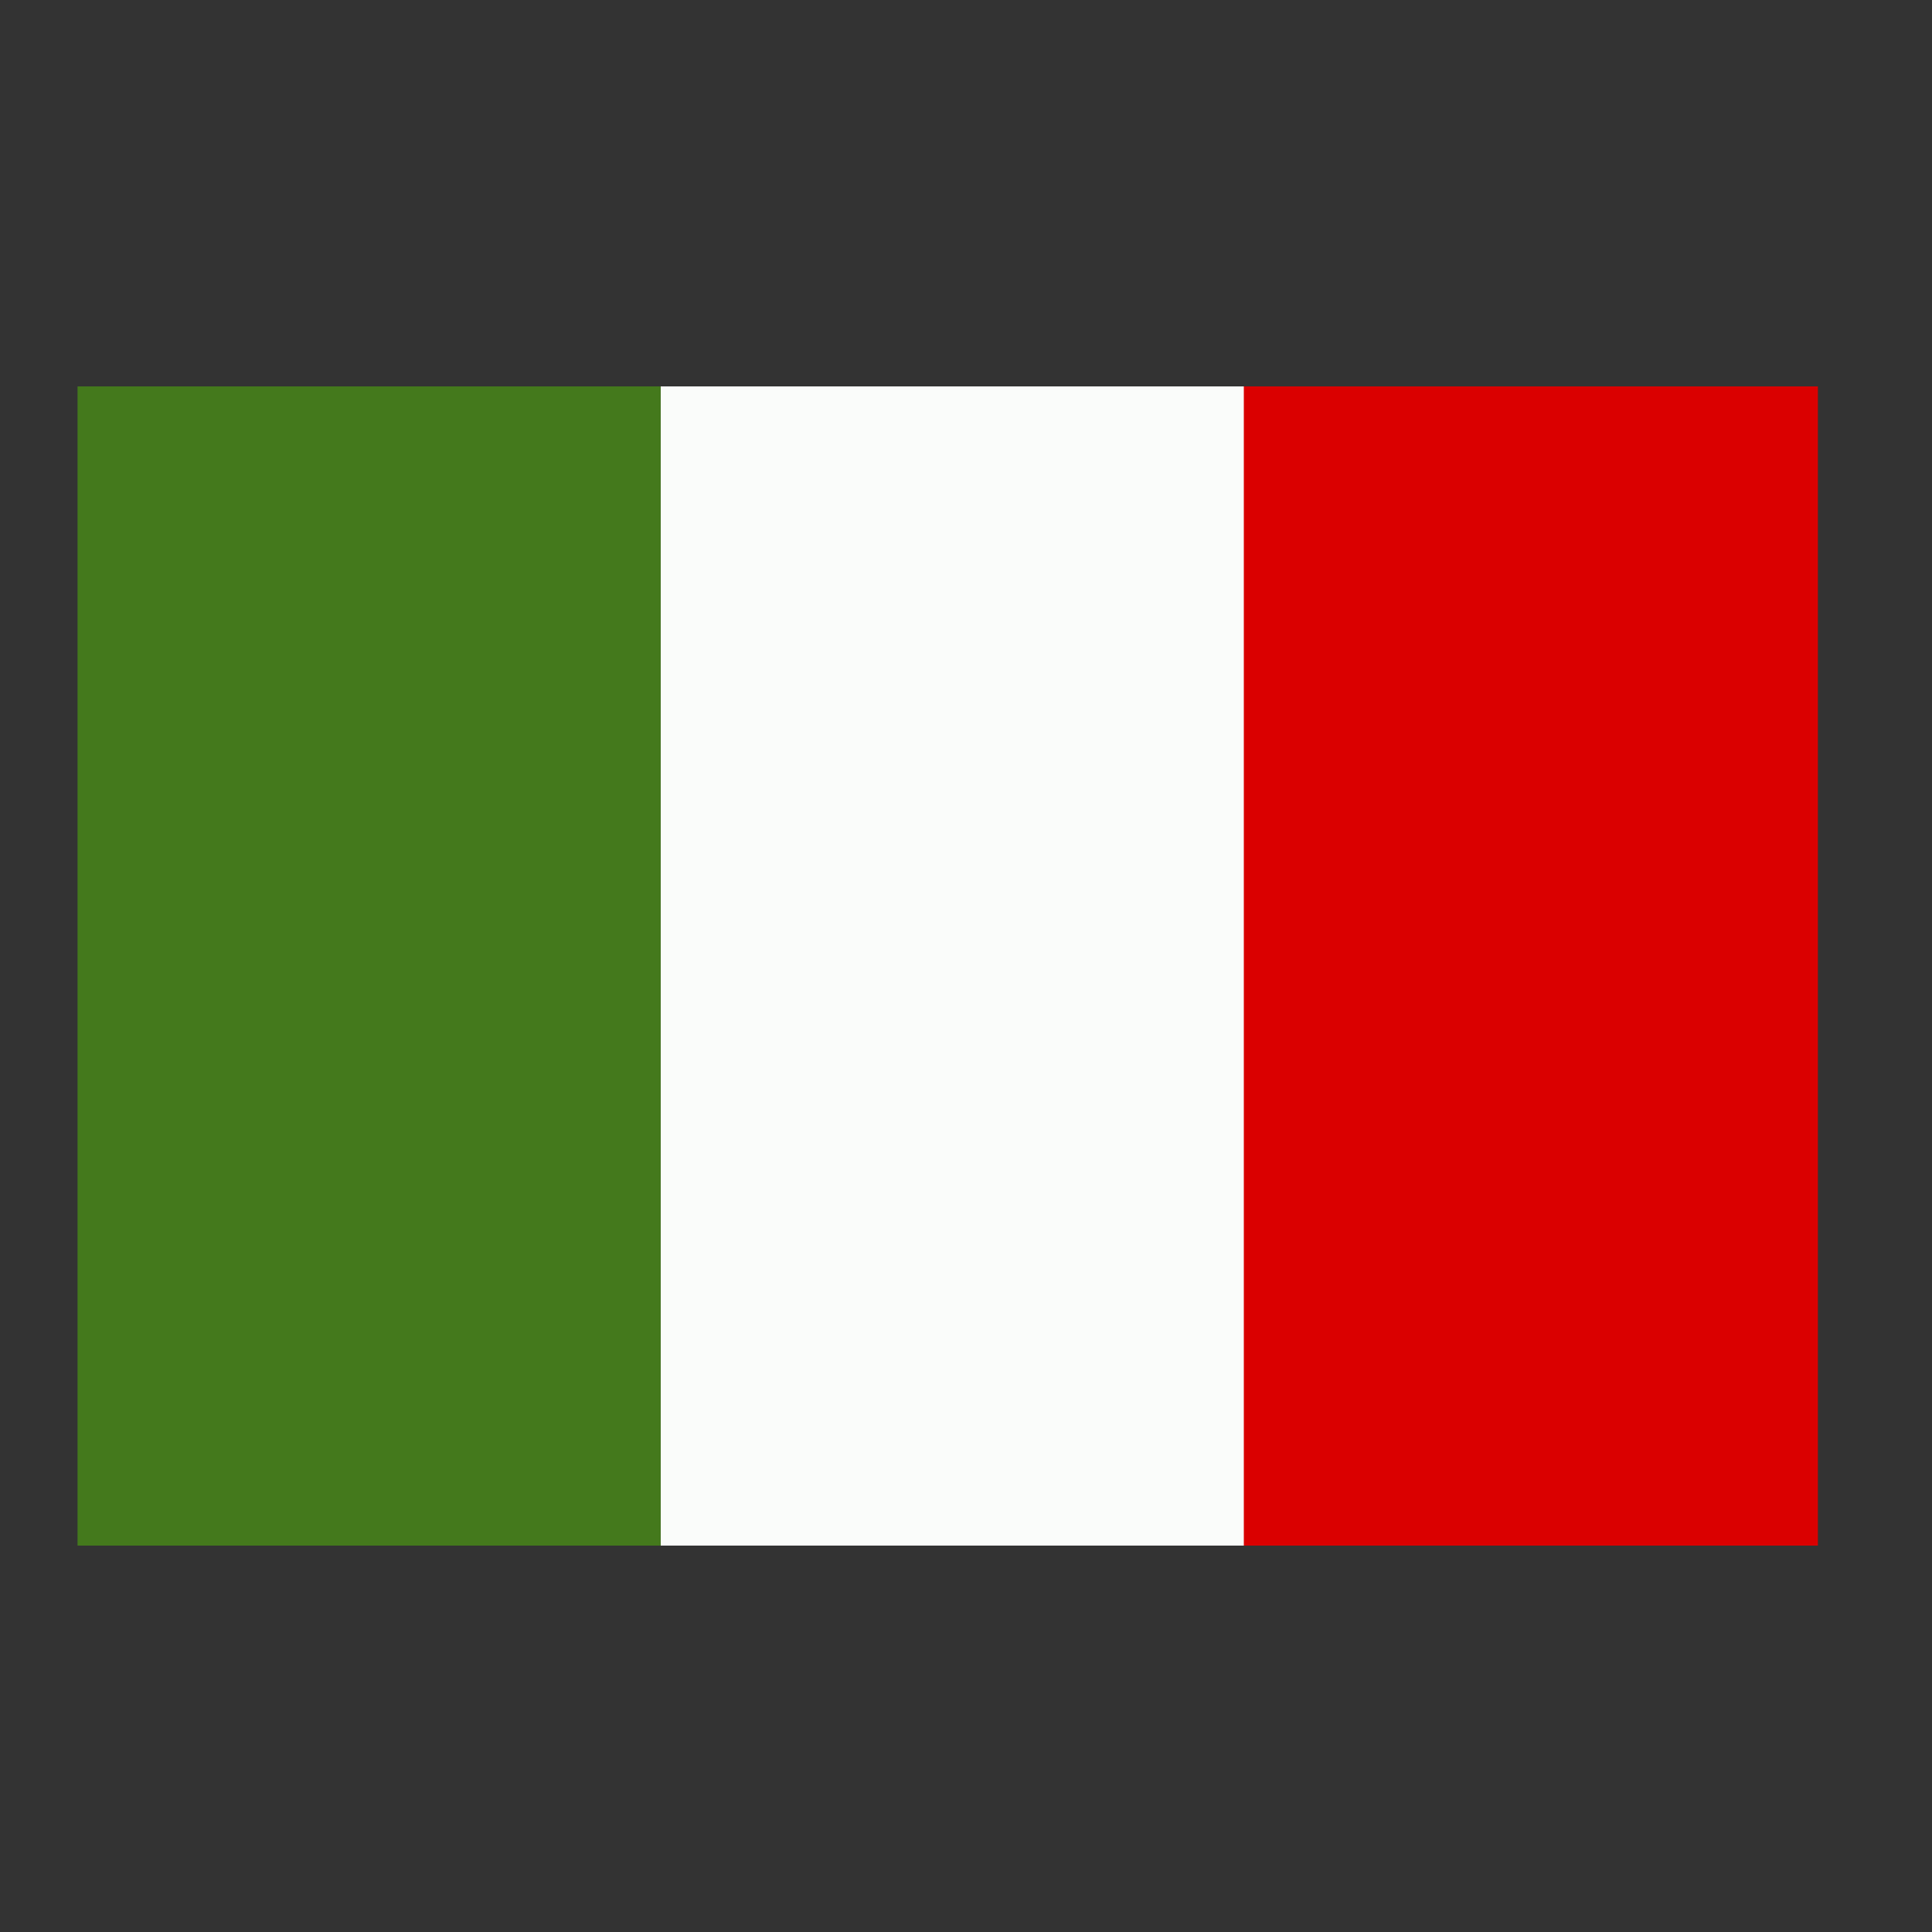
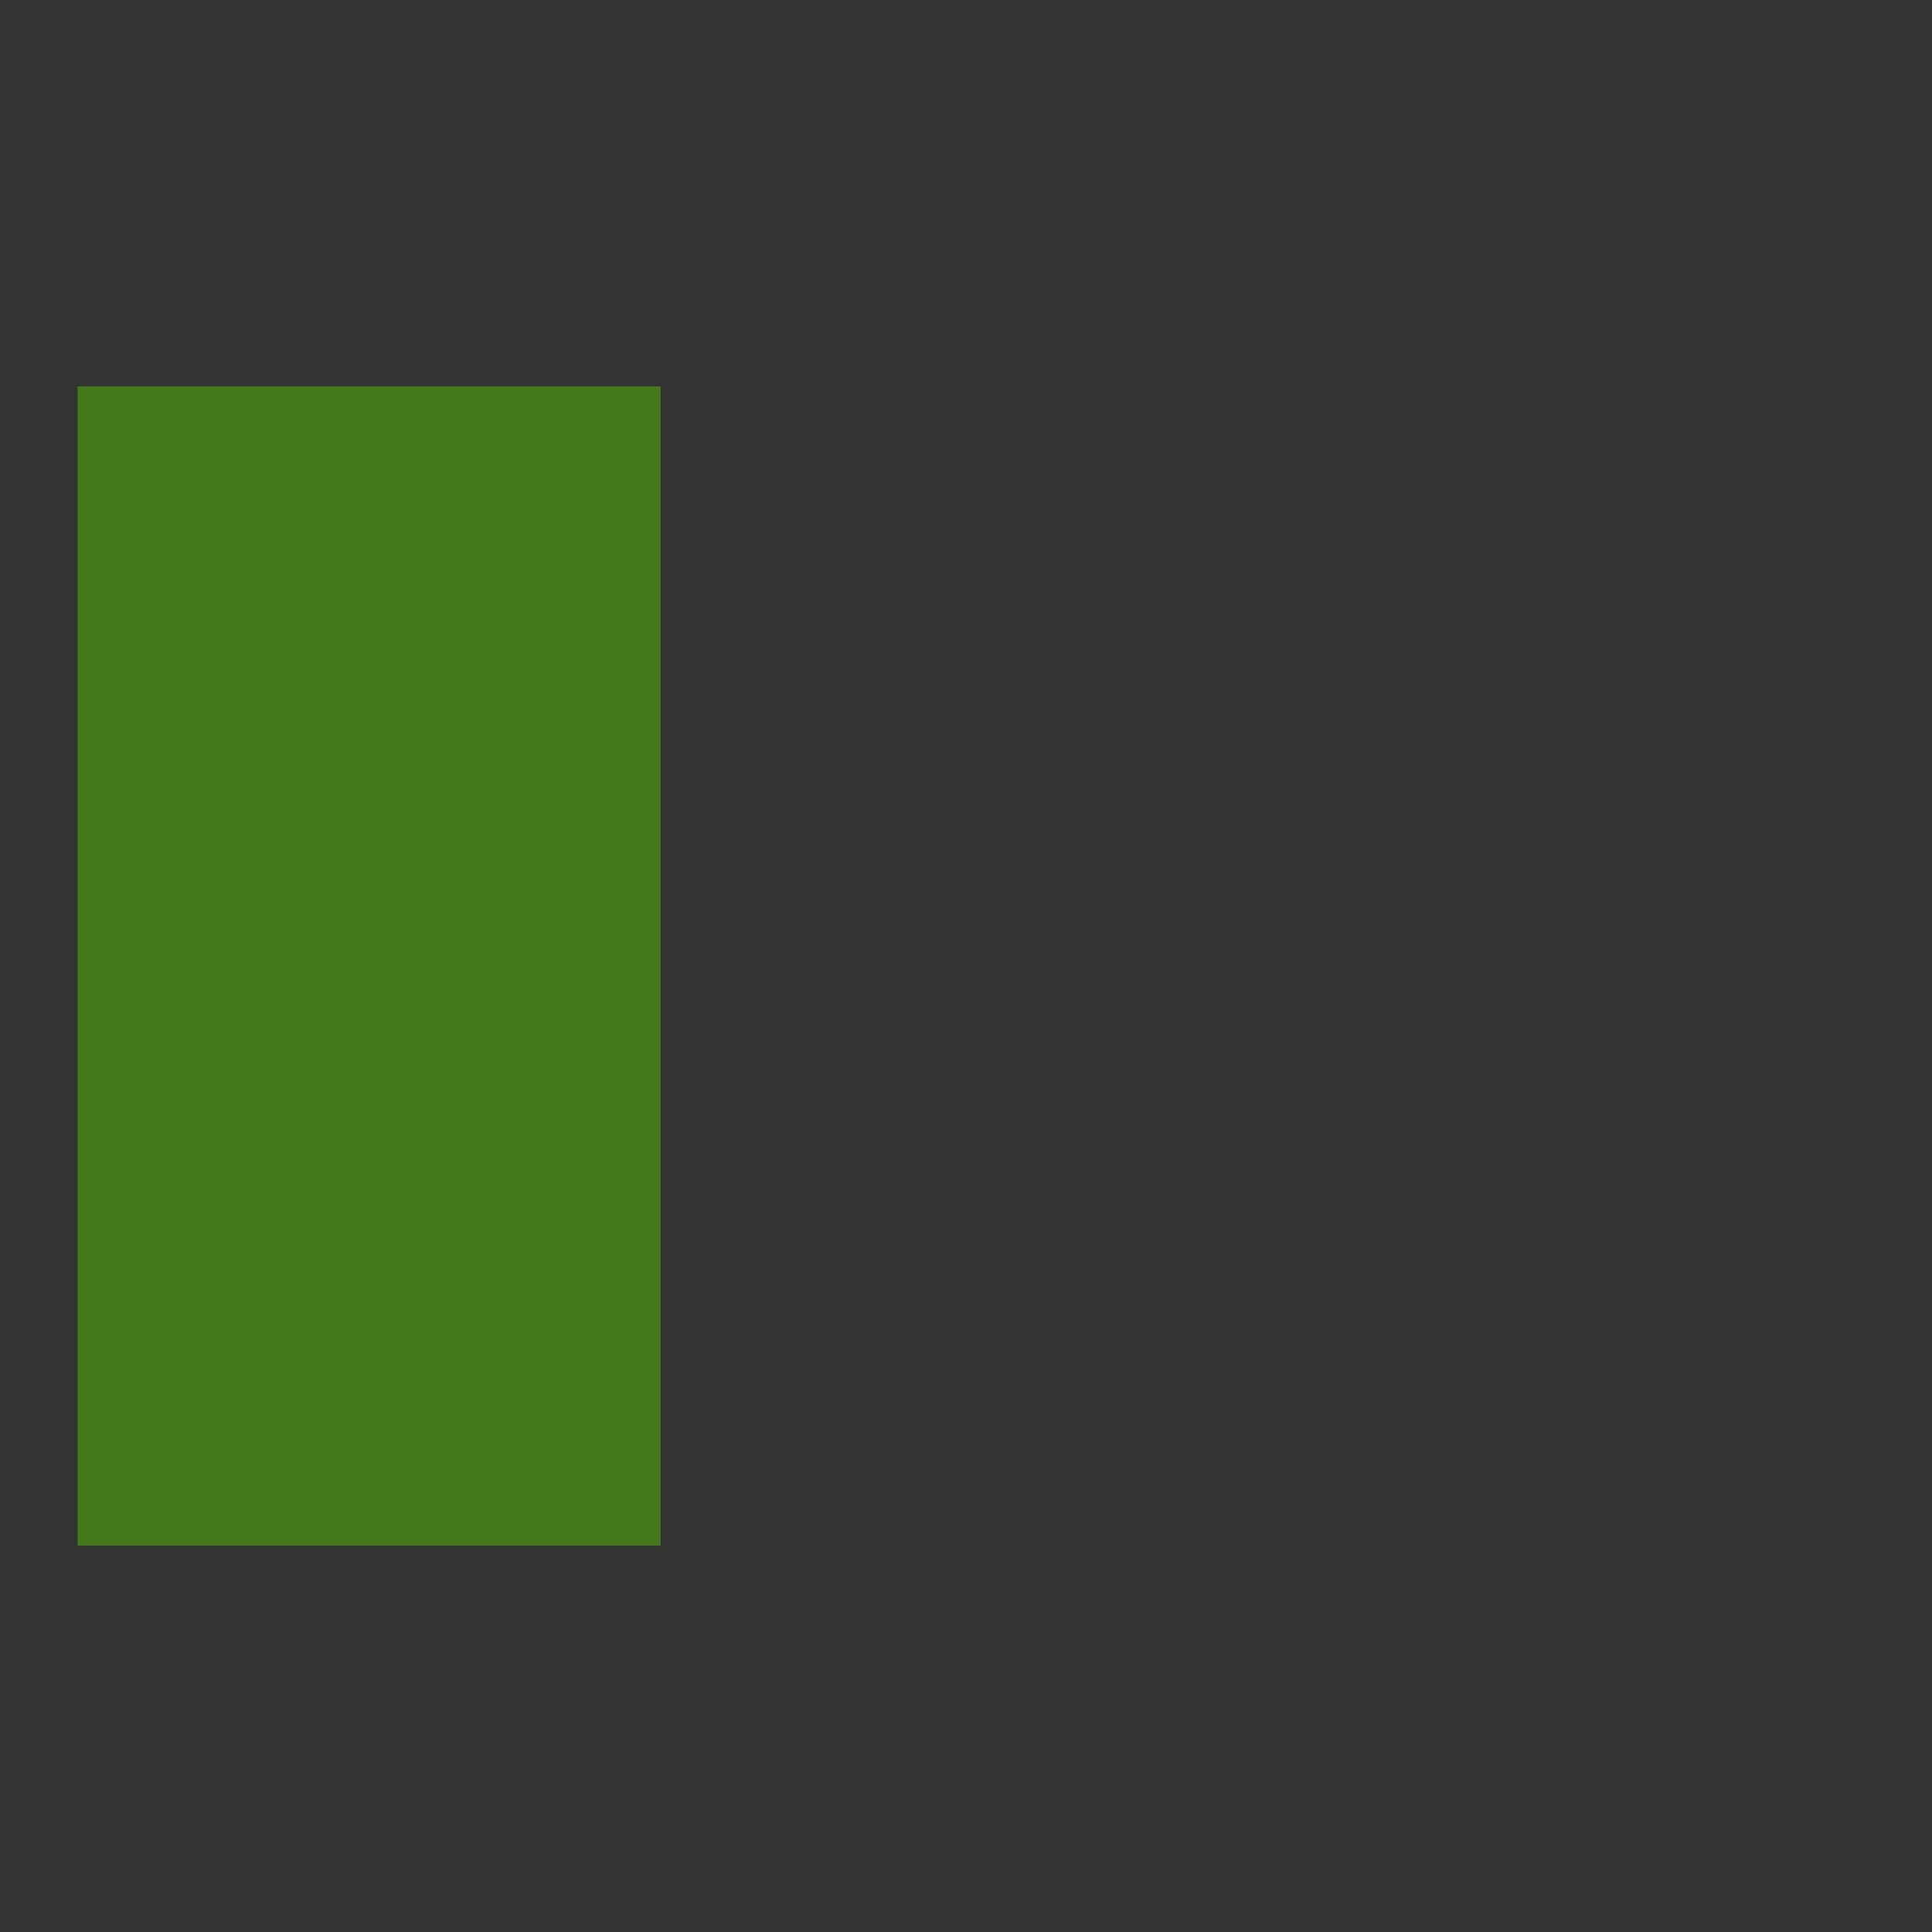
<svg xmlns="http://www.w3.org/2000/svg" width="15" height="15" viewBox="0 0 15 15" fill="none">
  <rect x="0" y="0" width="15" height="15" fill="#333333" stroke="none" />
-   <path d="M9.586 3H14.114C14.114 3 14.114 3.673 14.114 4.503V12C14.114 12 13.442 12 12.611 12H9.586V3Z" fill="#DA0000" />
-   <path d="M9.657 3H5.129V12H9.657V3Z" fill="#FAFCFA" />
  <path d="M0.602 3H5.129V12H2.104C1.274 12 0.602 12 0.602 12V4.503C0.602 3.673 0.602 3 0.602 3Z" fill="#44791C" />
</svg>